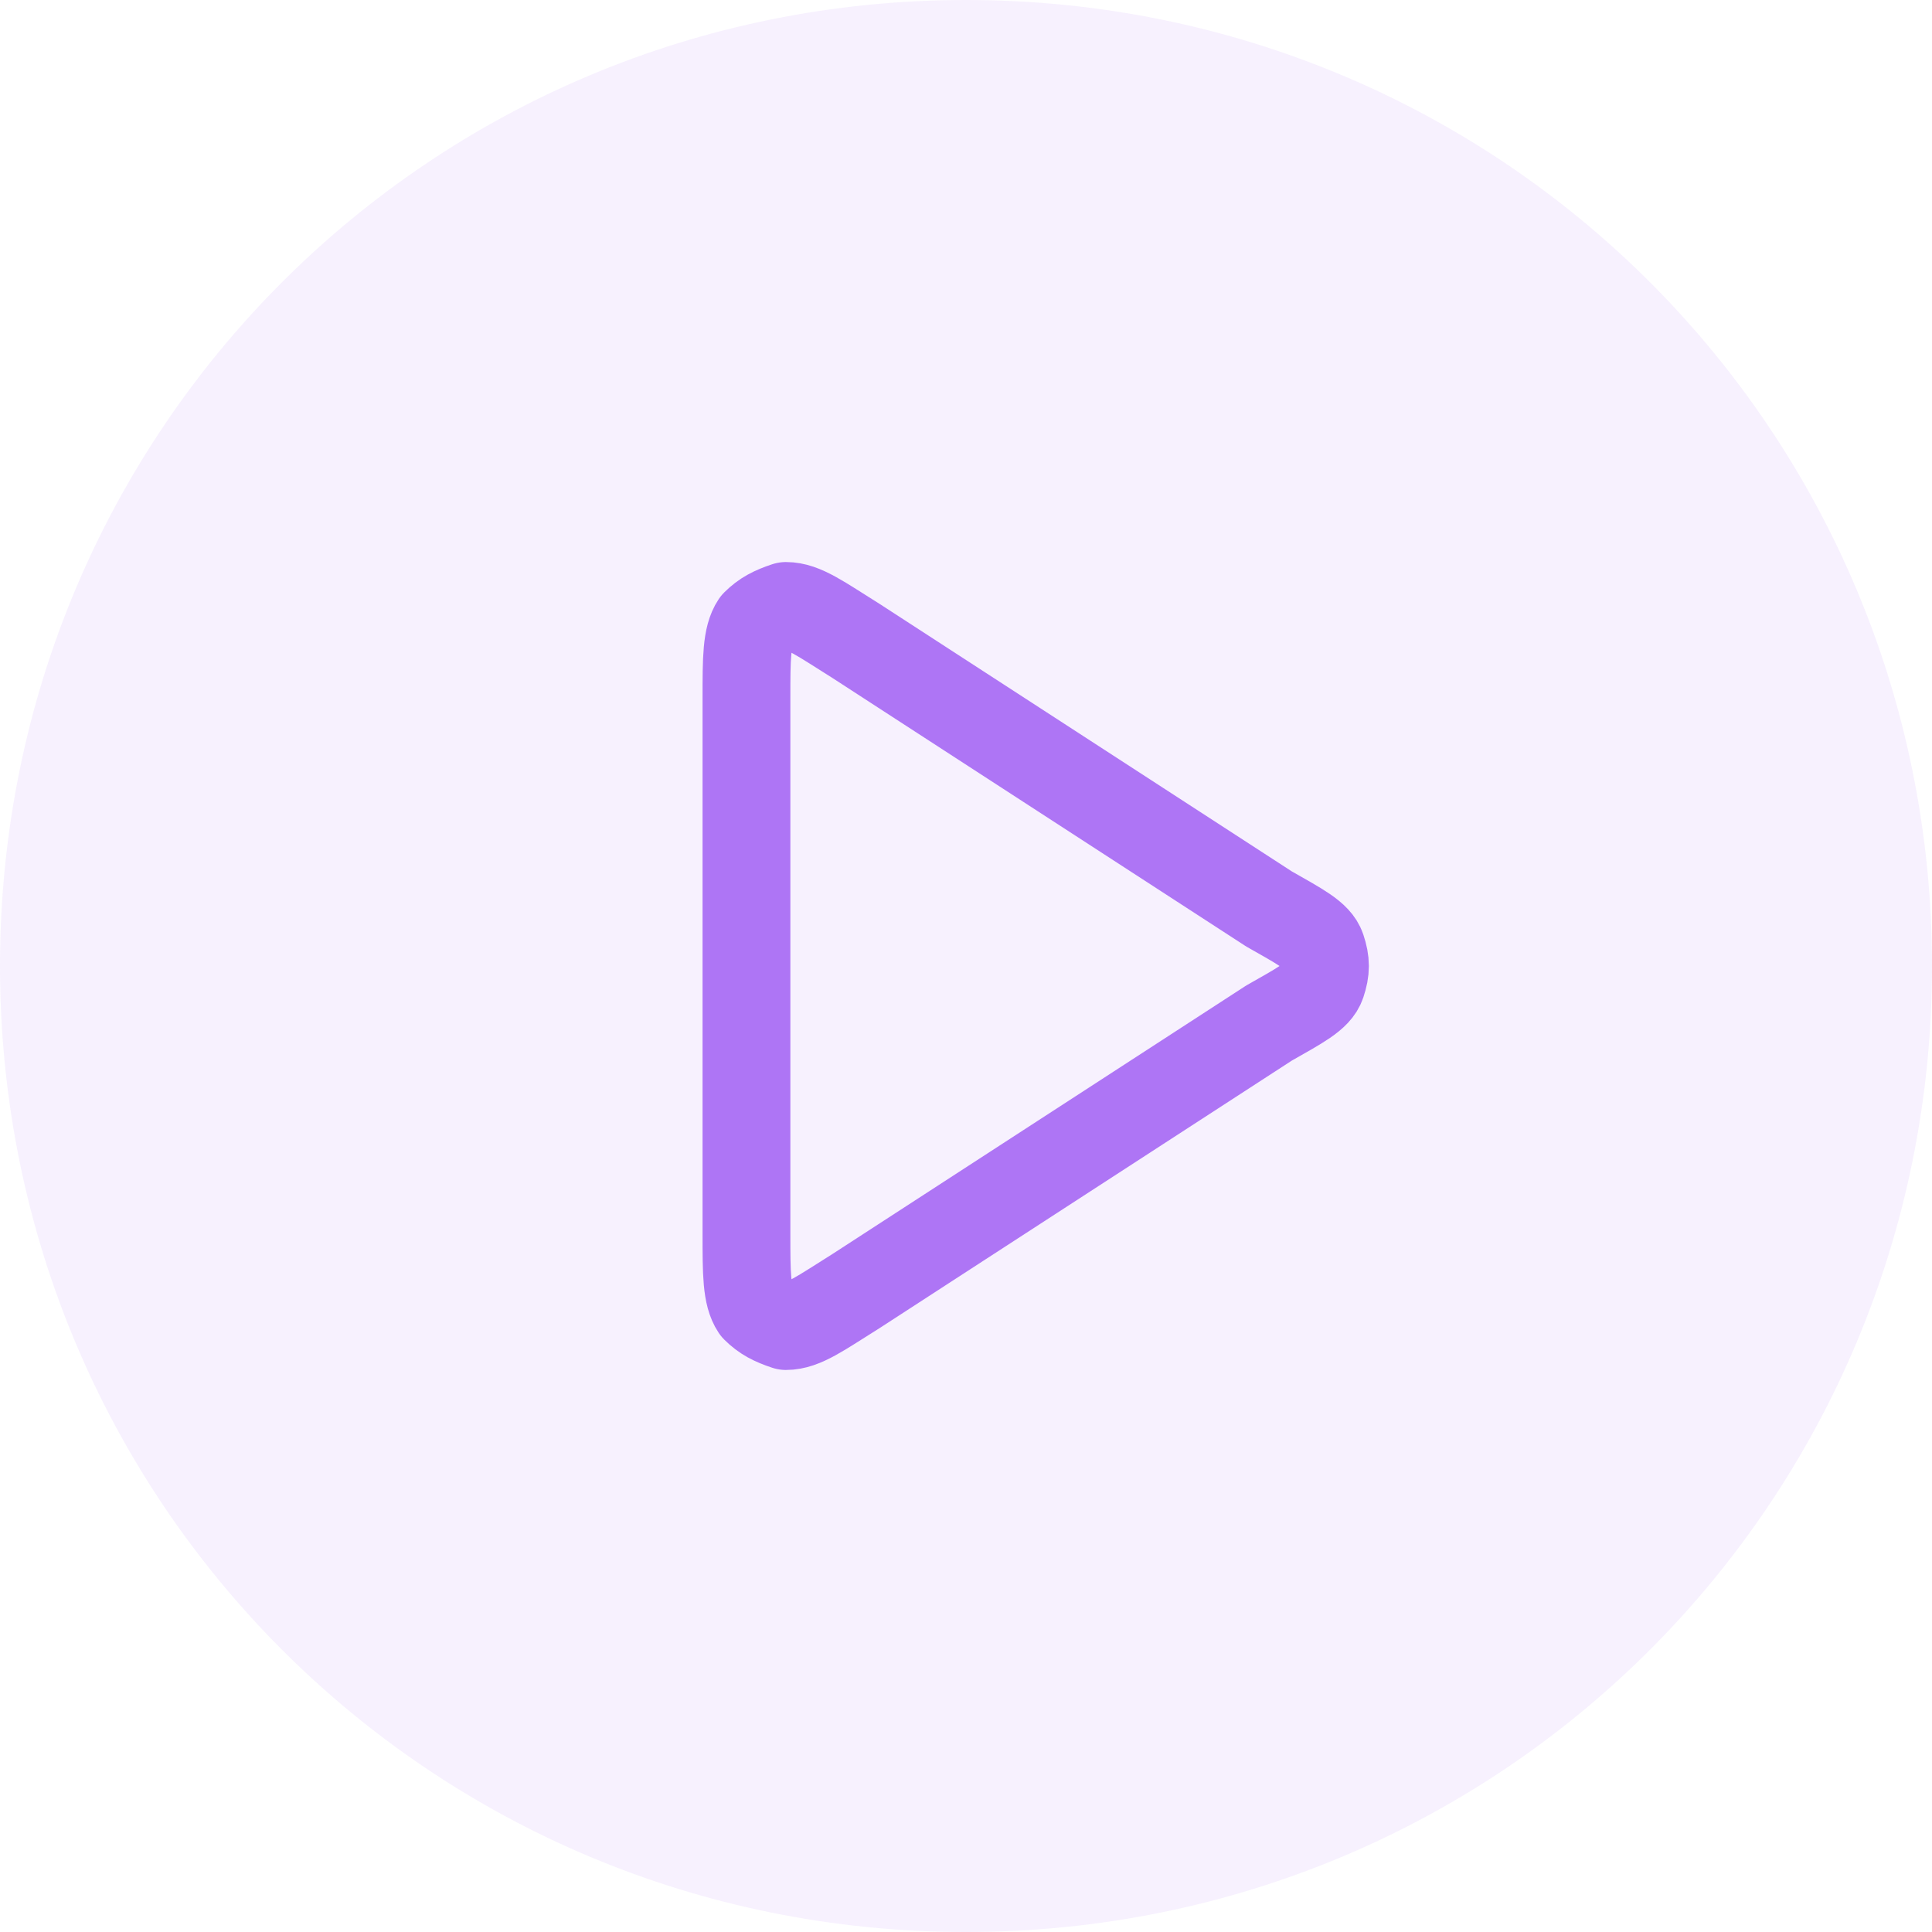
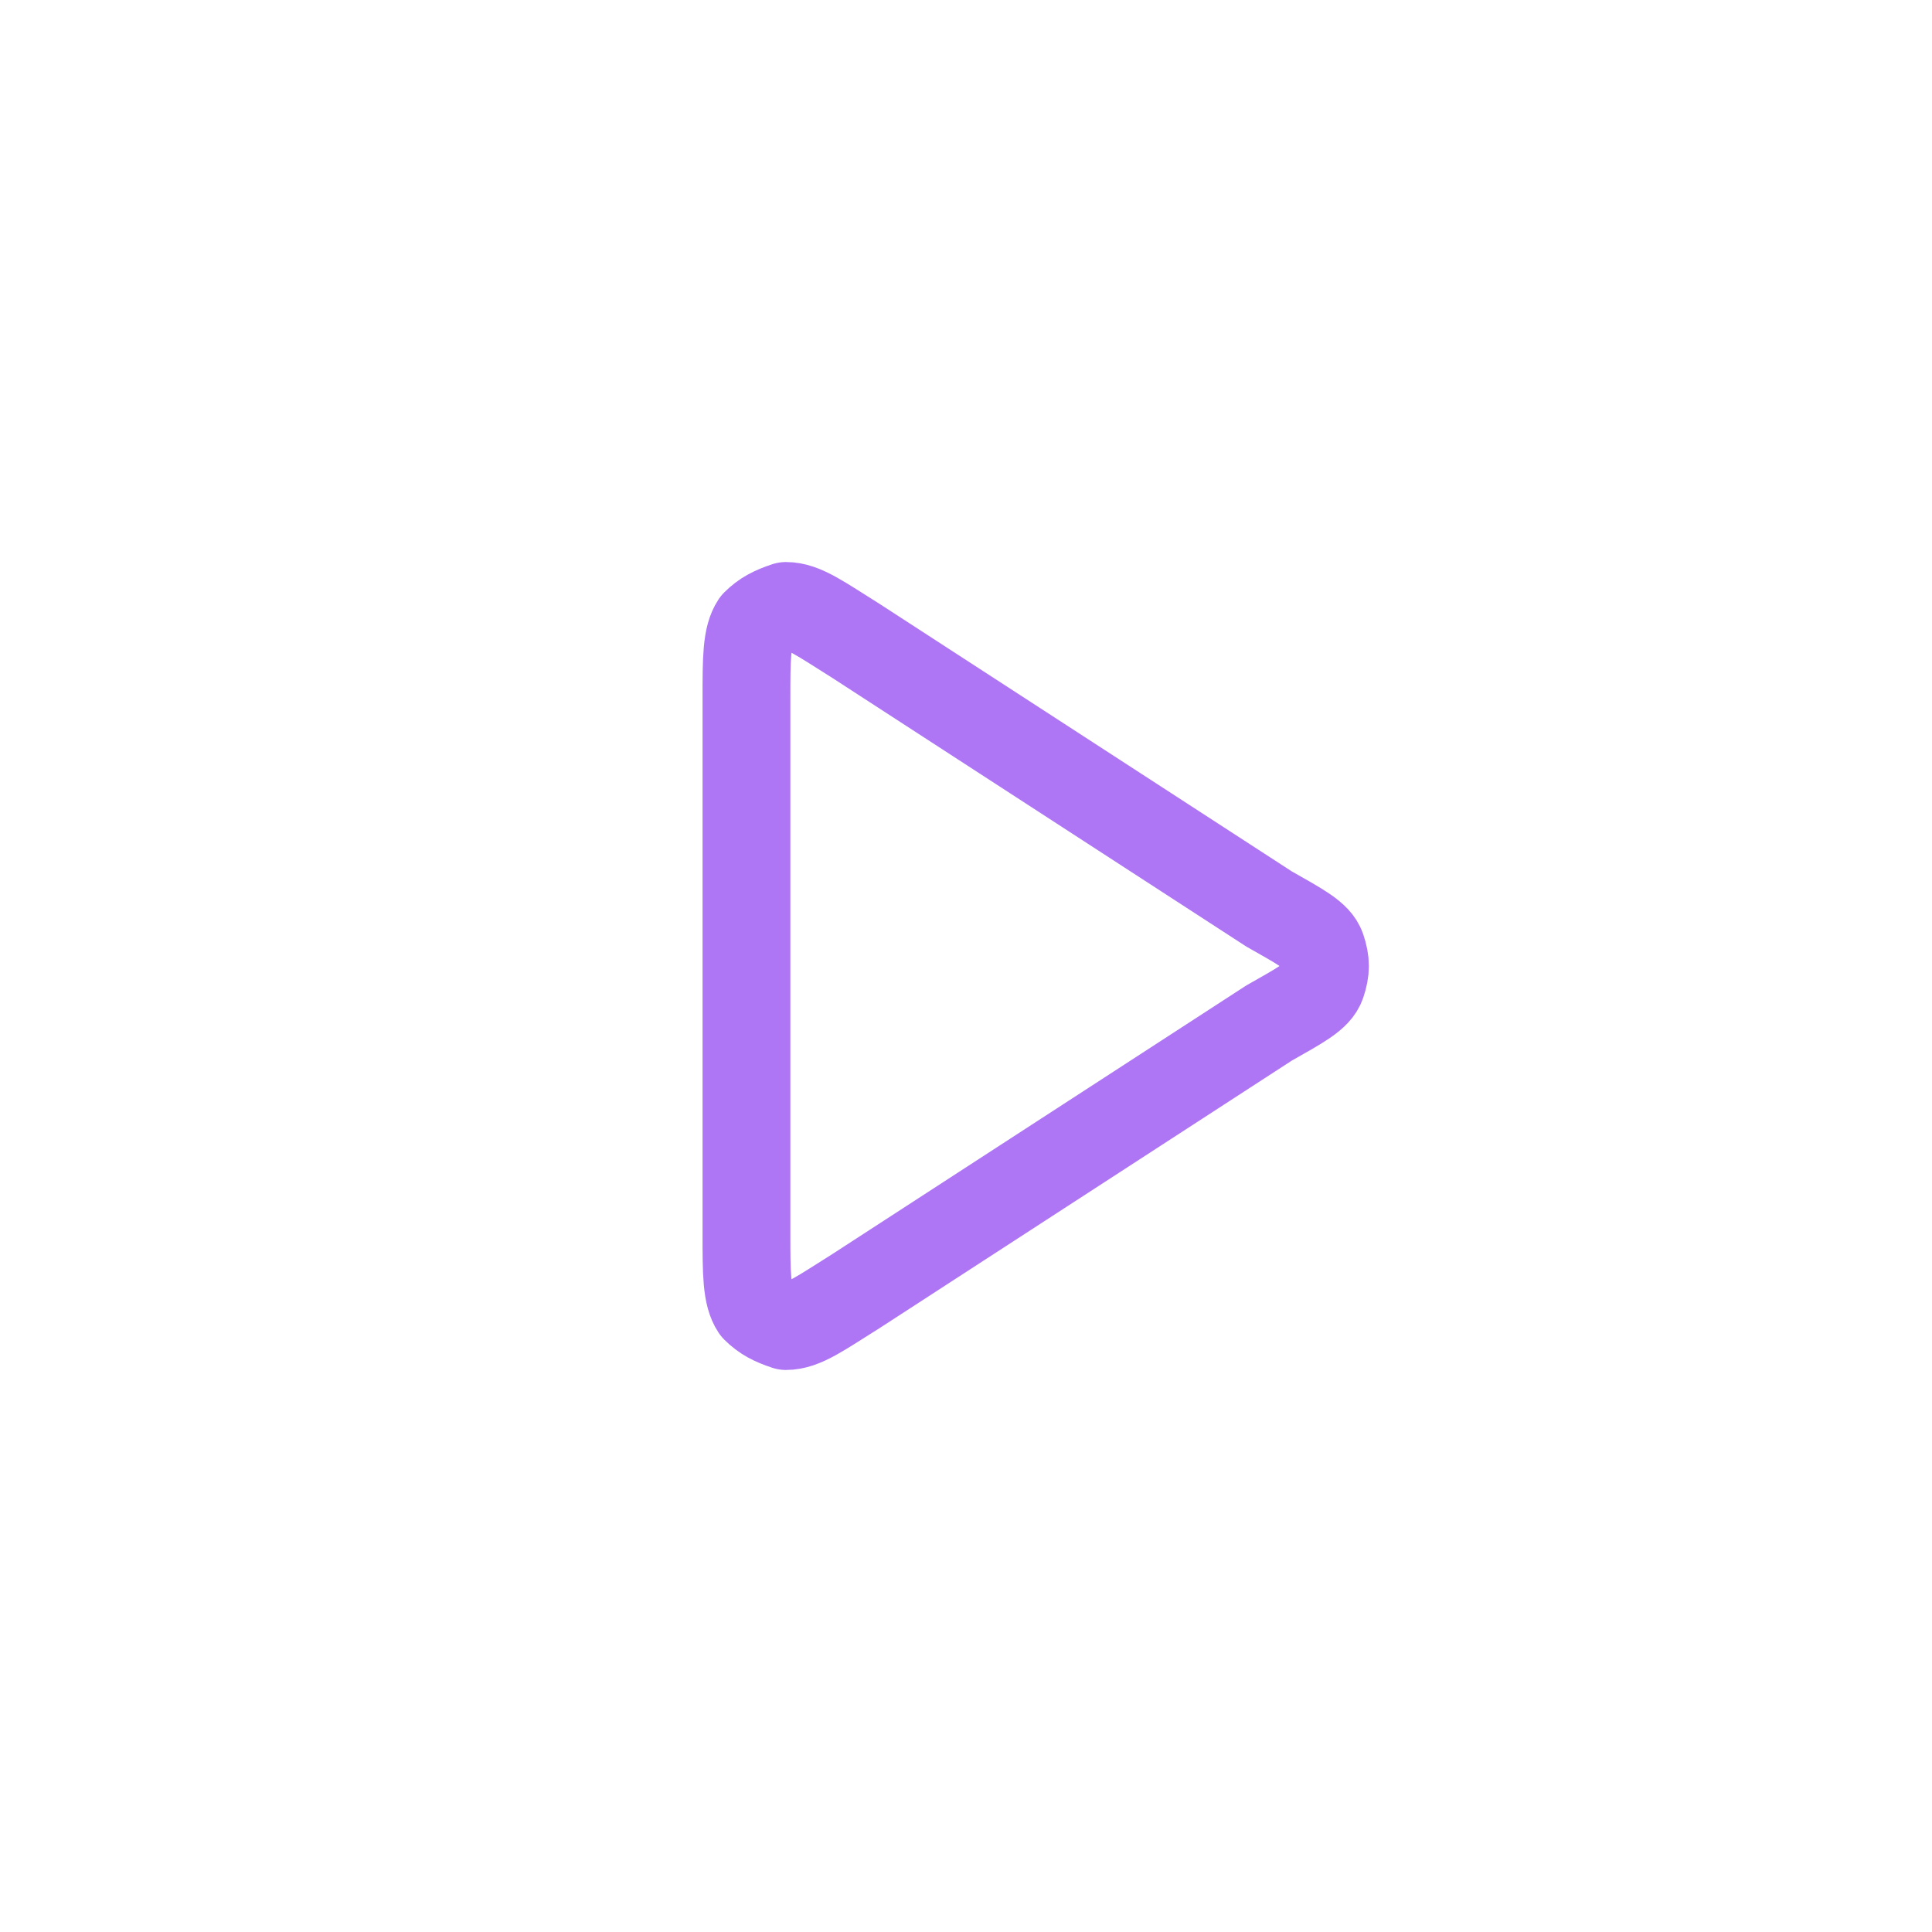
<svg xmlns="http://www.w3.org/2000/svg" viewBox="0 0 44 44" width="44" height="44">
  <title>related-video</title>
  <style> .s0 { opacity: .1;fill: #ae75f5 } .s1 { fill: none;stroke: #ae75f5;stroke-linecap: round;stroke-linejoin: round;stroke-width: 2 } </style>
-   <path fill-rule="evenodd" class="s0" d="m22 44c-12.2 0-22-9.8-22-22 0-12.2 9.8-22 22-22 12.2 0 22 9.8 22 22 0 12.2-9.8 22-22 22z" />
  <path class="s1" d="m17 15.9c0-0.9 0-1.4 0.2-1.7 0.2-0.2 0.4-0.3 0.7-0.4 0.4 0 0.8 0.3 1.6 0.8l9.4 6.1c0.7 0.4 1.1 0.6 1.2 0.9 0.1 0.3 0.1 0.5 0 0.8-0.1 0.3-0.5 0.5-1.2 0.9l-9.4 6.1c-0.8 0.5-1.2 0.8-1.6 0.8-0.3-0.1-0.5-0.2-0.7-0.4-0.2-0.3-0.2-0.8-0.2-1.7z" />
</svg>